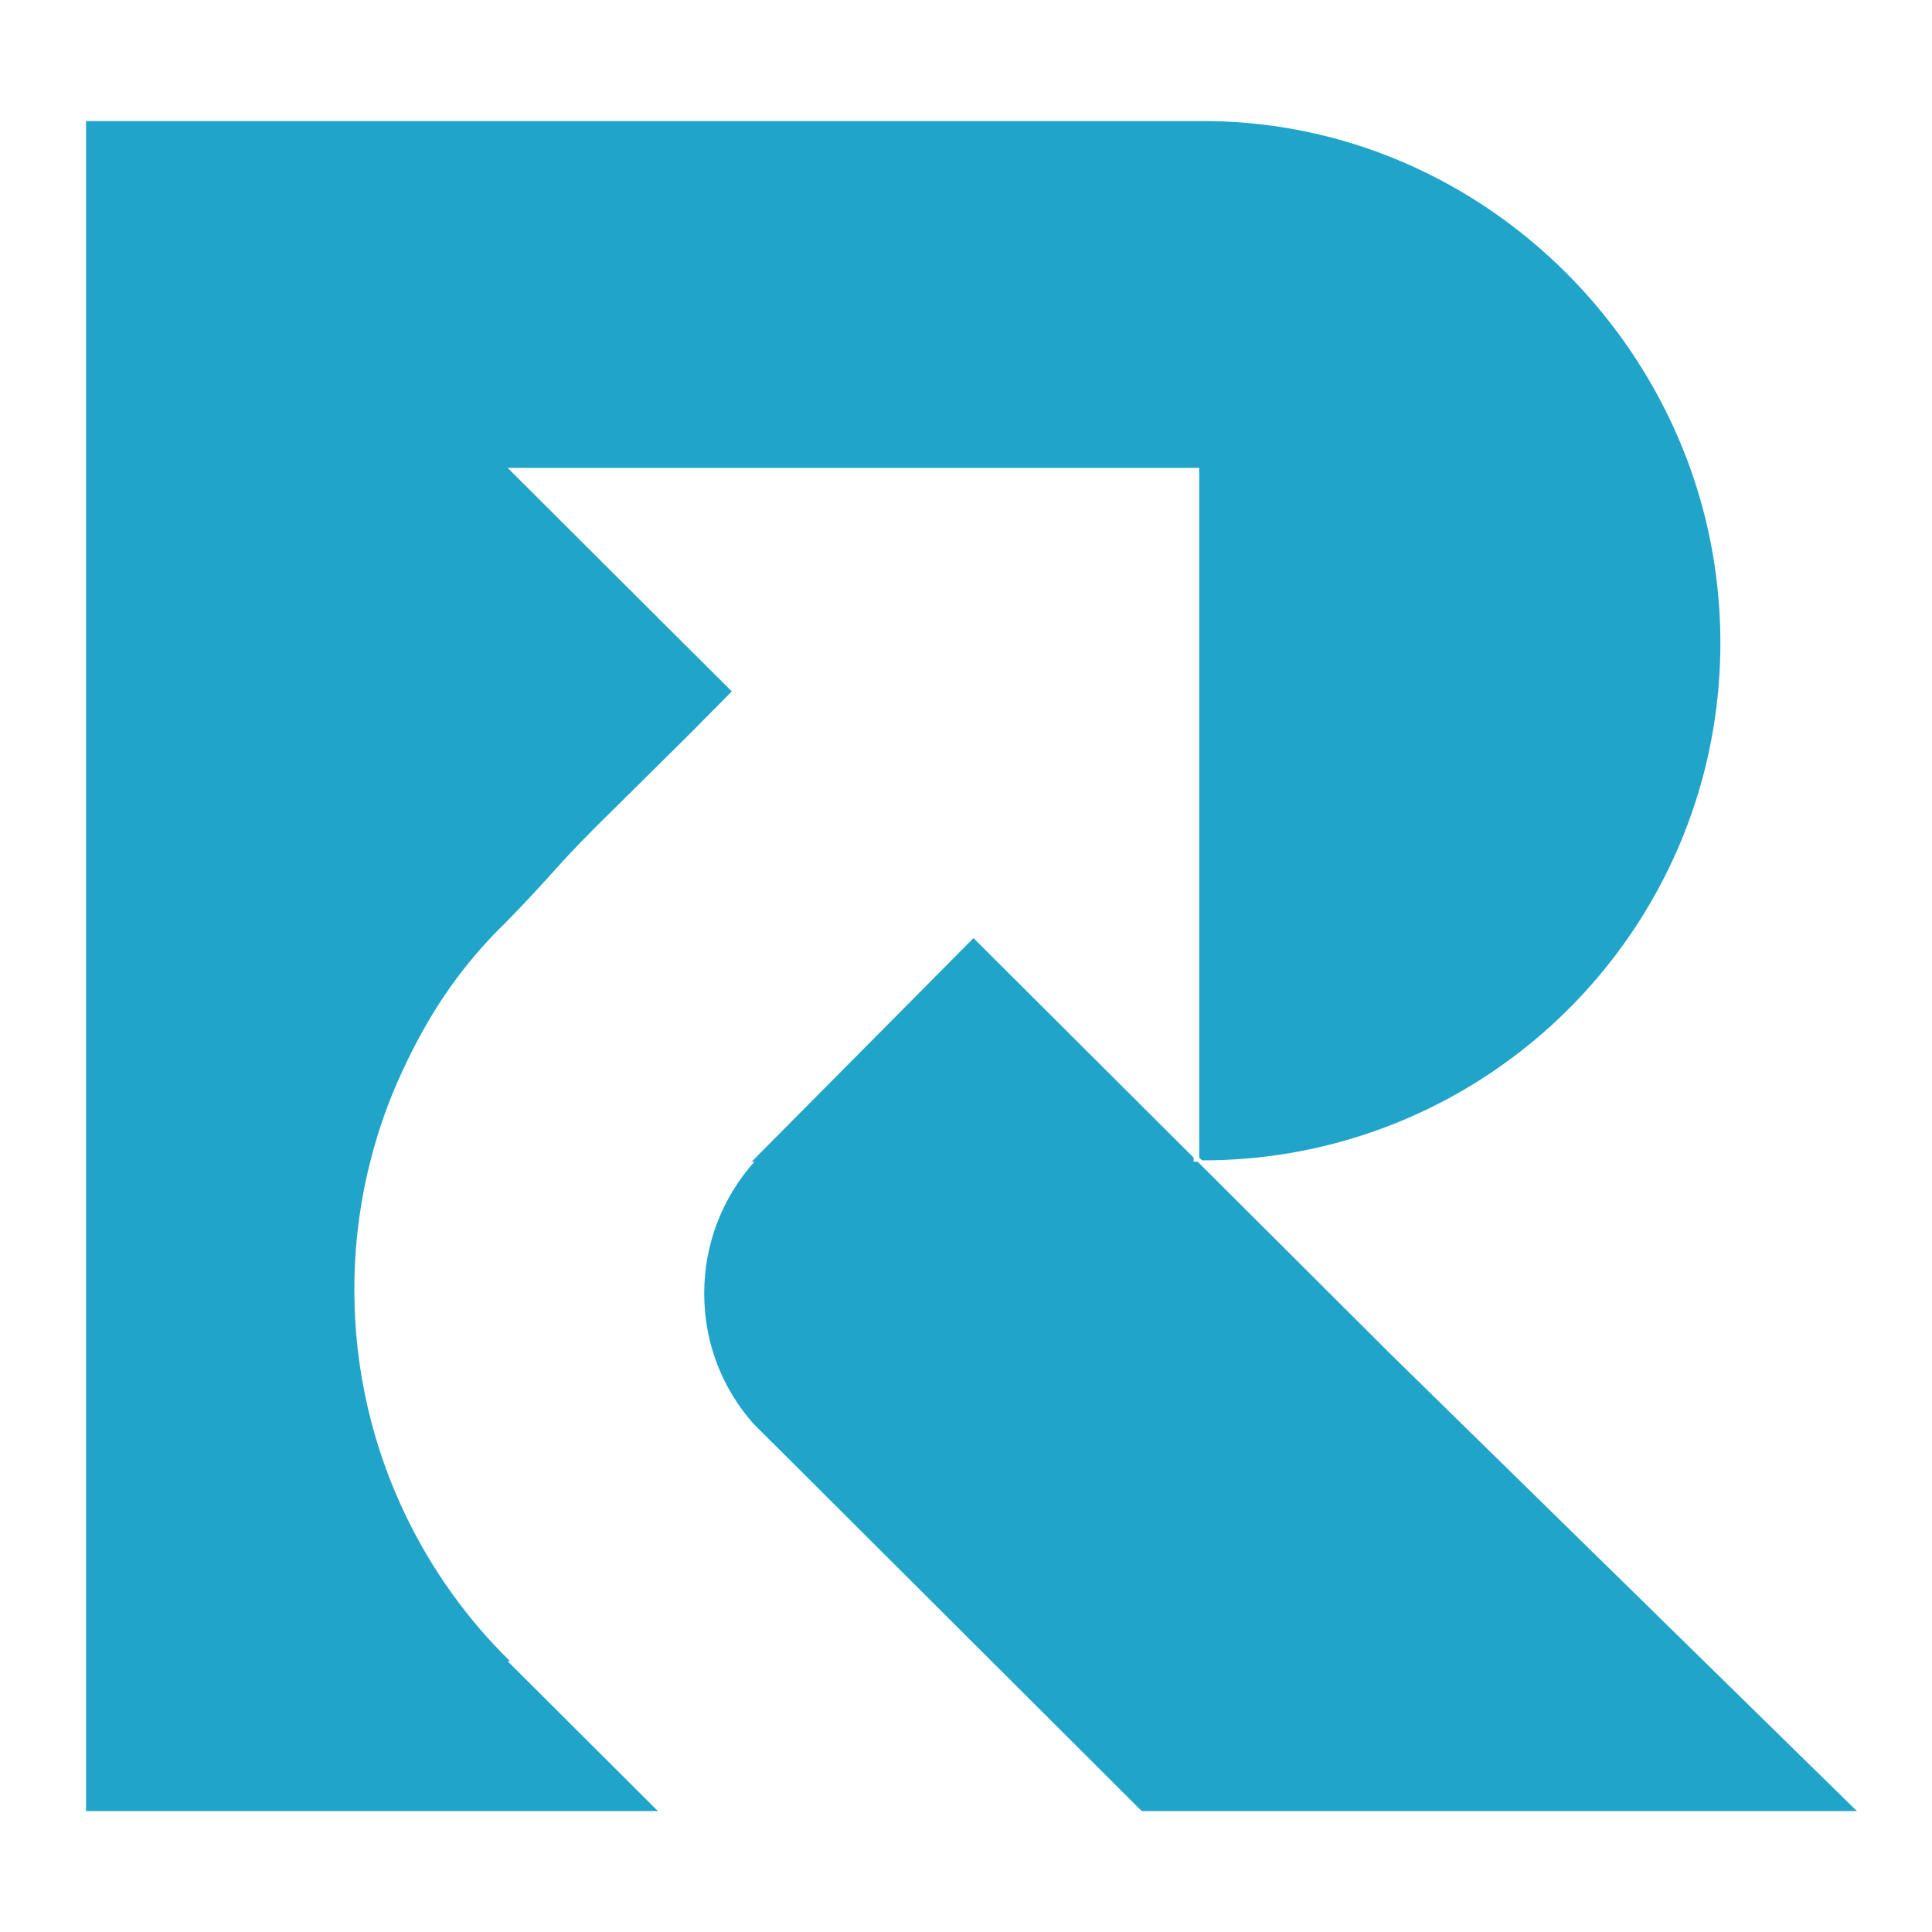
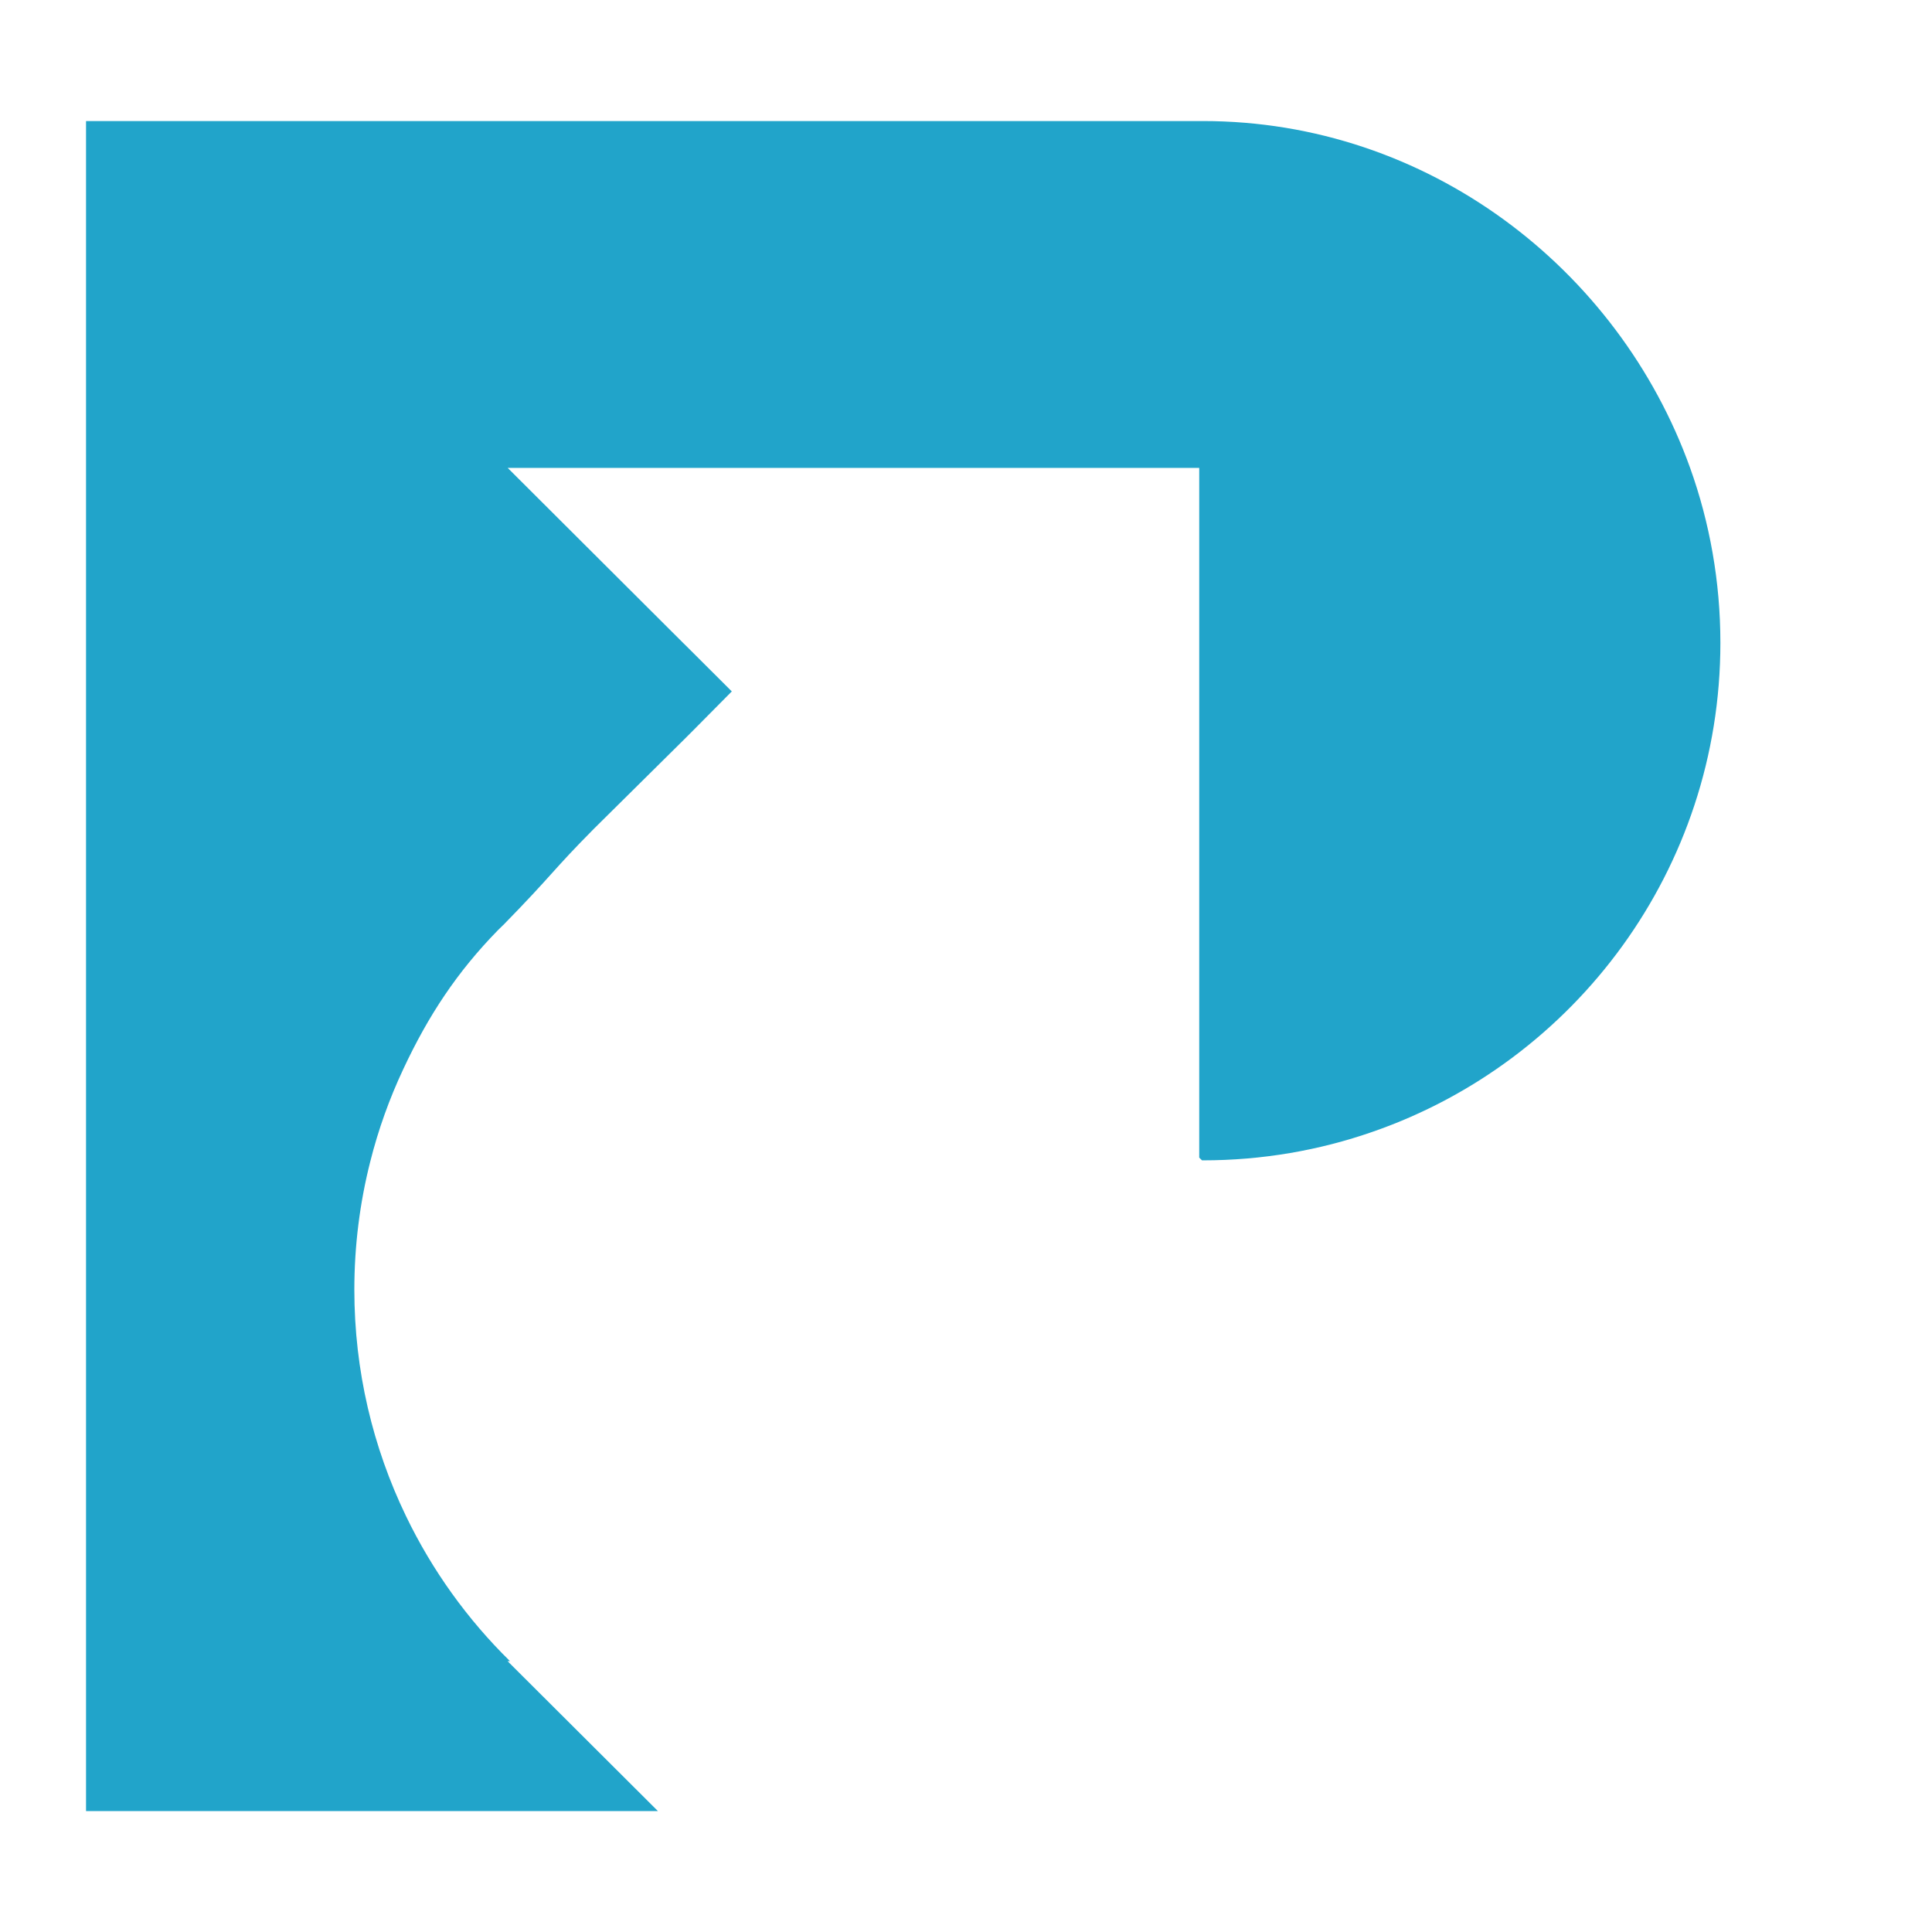
<svg xmlns="http://www.w3.org/2000/svg" width="32" height="32" viewBox="0 0 32 32" fill="none">
  <path d="M8.334 15.323C9.174 14.464 9.131 14.439 9.84 13.724L11.329 12.25L11.477 12.102L12.121 11.452L11.354 10.687L11.328 10.662L8.409 7.75H19.863V19.174L19.909 19.219H19.924C20.909 19.219 21.855 19.053 22.735 18.746C26.088 17.584 28.495 14.396 28.495 10.648C28.495 9.632 28.318 8.655 27.994 7.751C26.807 4.443 23.642 2.005 19.925 2.005C19.904 2.005 19.885 2.005 19.864 2.005H1.425V29.997H10.897L8.407 27.514H8.447C7.742 26.822 7.157 26.009 6.724 25.11C6.177 23.976 5.869 22.705 5.869 21.362C5.869 20.631 5.96 19.921 6.132 19.242C6.266 18.708 6.451 18.194 6.681 17.705C7.096 16.818 7.572 16.097 8.249 15.405L8.333 15.323H8.334Z" fill="#21A4CA" />
-   <path d="M22.985 22.381L19.838 19.242H19.77V19.174L16.124 15.538L14.398 17.278L12.449 19.242H12.495C11.978 19.821 11.664 20.585 11.664 21.422C11.664 22.259 11.969 23 12.474 23.576L12.788 23.89C12.788 23.89 12.793 23.894 12.795 23.895L16.421 27.513L18.088 29.176L18.91 29.997H30.756L22.984 22.381H22.985Z" fill="#21A4CA" />
</svg>